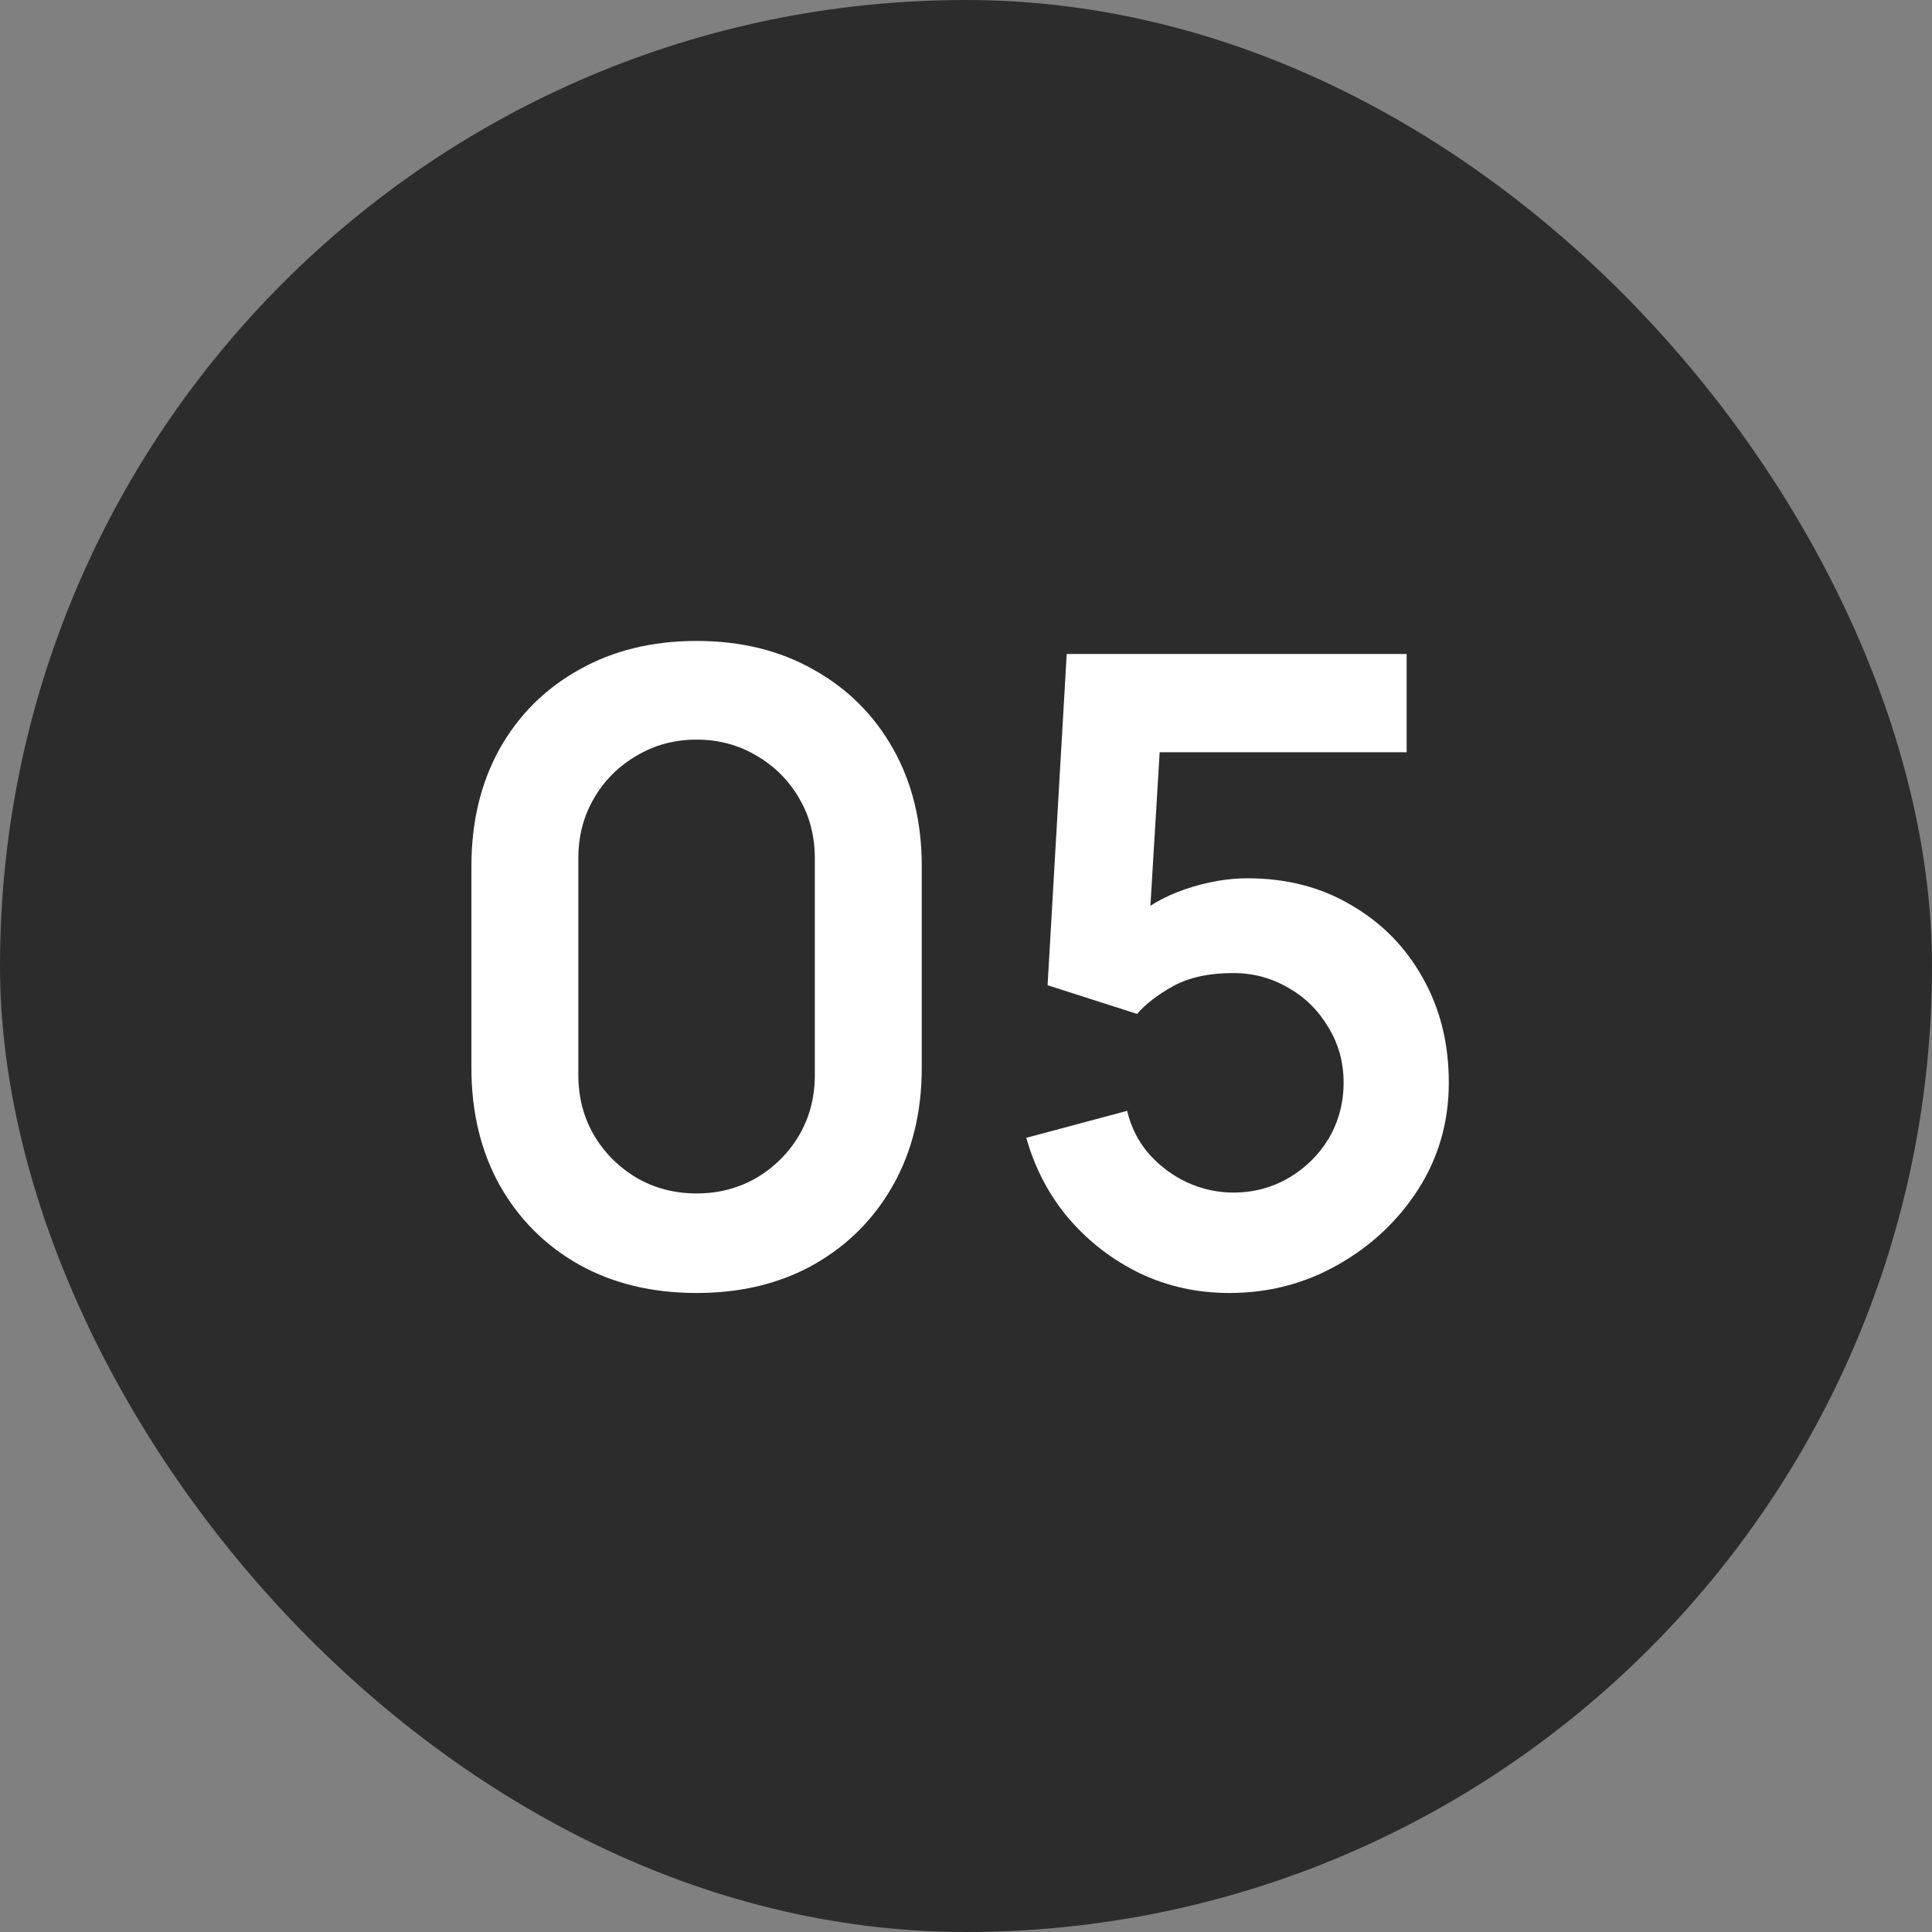
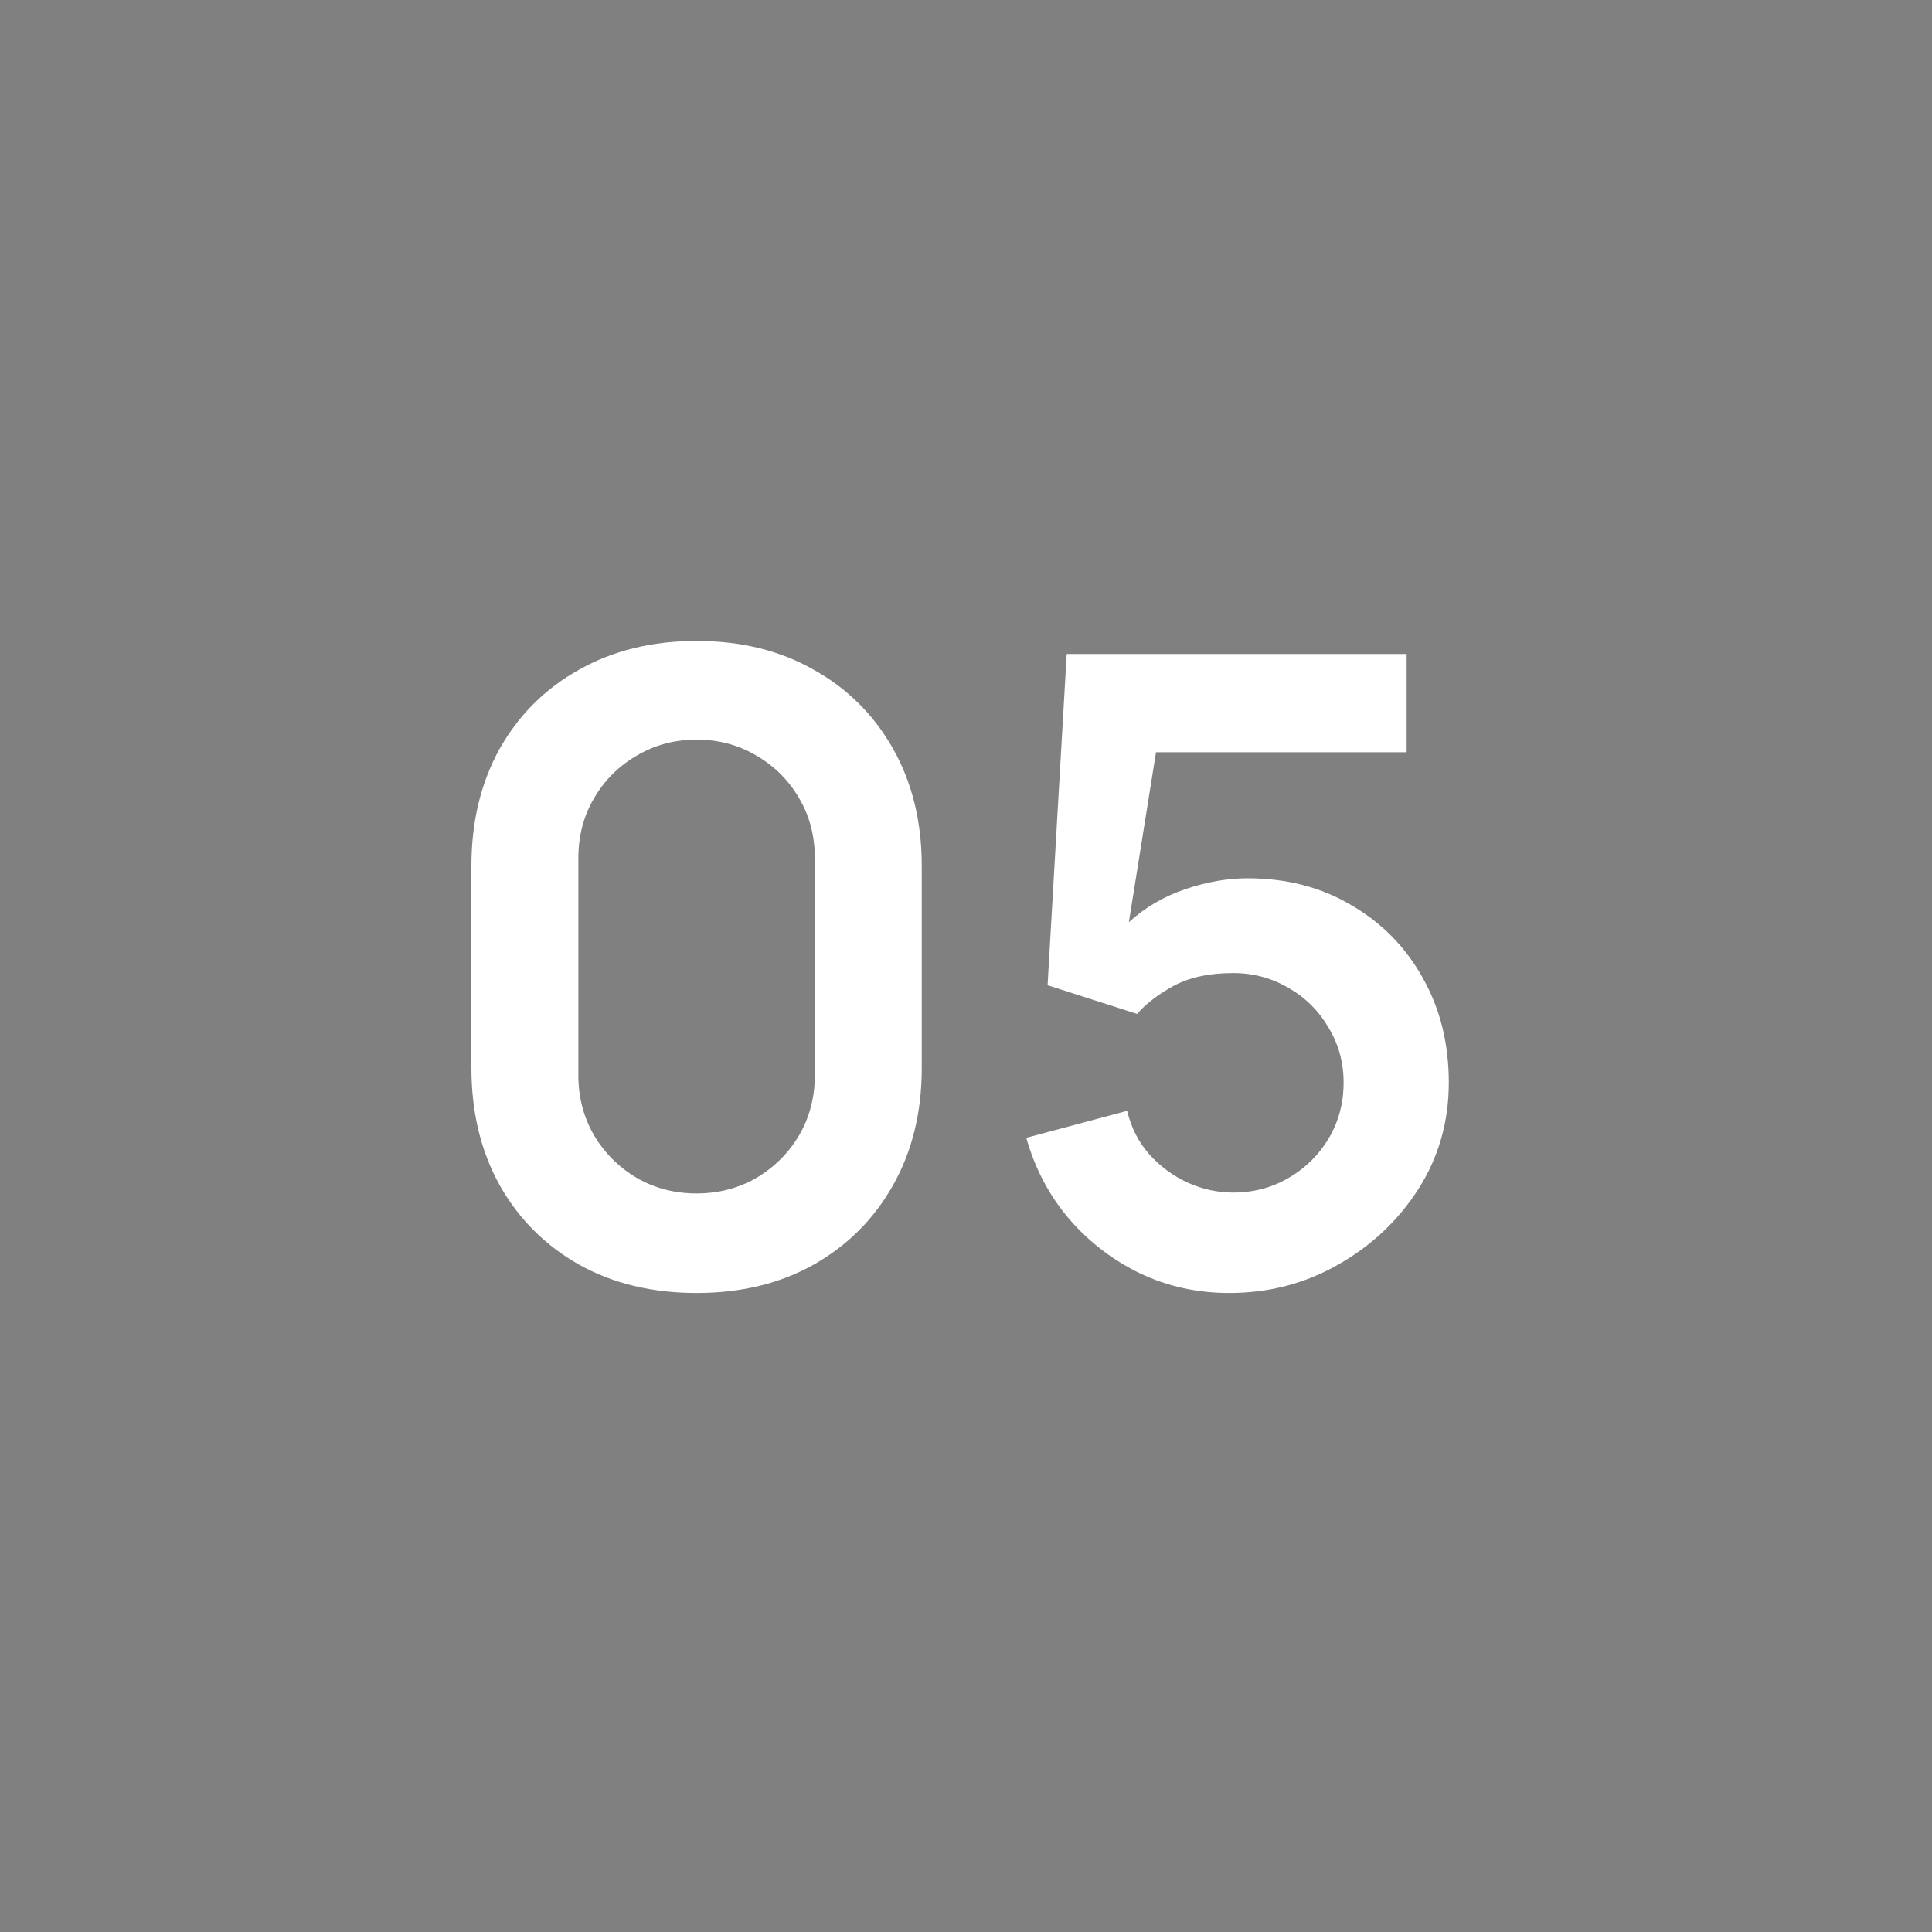
<svg xmlns="http://www.w3.org/2000/svg" width="40" height="40" viewBox="0 0 40 40" fill="none">
  <rect x="0" y="0" width="40" height="40" fill="#808080" stroke="none" />
-   <rect width="40" height="40" rx="20" fill="#2C2C2C" />
-   <path d="M14.422 26.77C13.504 26.77 12.694 26.575 11.992 26.185C11.29 25.789 10.741 25.24 10.345 24.538C9.955 23.836 9.76 23.026 9.76 22.108V17.932C9.76 17.014 9.955 16.204 10.345 15.502C10.741 14.8 11.29 14.254 11.992 13.864C12.694 13.468 13.504 13.27 14.422 13.27C15.34 13.27 16.147 13.468 16.843 13.864C17.545 14.254 18.094 14.8 18.49 15.502C18.886 16.204 19.084 17.014 19.084 17.932V22.108C19.084 23.026 18.886 23.836 18.49 24.538C18.094 25.24 17.545 25.789 16.843 26.185C16.147 26.575 15.34 26.77 14.422 26.77ZM14.422 24.709C14.878 24.709 15.292 24.601 15.664 24.385C16.036 24.163 16.33 23.869 16.546 23.503C16.762 23.131 16.87 22.717 16.87 22.261V17.77C16.87 17.308 16.762 16.894 16.546 16.528C16.33 16.156 16.036 15.862 15.664 15.646C15.292 15.424 14.878 15.313 14.422 15.313C13.966 15.313 13.552 15.424 13.18 15.646C12.808 15.862 12.514 16.156 12.298 16.528C12.082 16.894 11.974 17.308 11.974 17.77V22.261C11.974 22.717 12.082 23.131 12.298 23.503C12.514 23.869 12.808 24.163 13.18 24.385C13.552 24.601 13.966 24.709 14.422 24.709ZM25.451 26.77C24.791 26.77 24.176 26.635 23.606 26.365C23.036 26.089 22.544 25.711 22.13 25.231C21.722 24.751 21.428 24.193 21.248 23.557L23.336 22.999C23.42 23.347 23.573 23.647 23.795 23.899C24.023 24.151 24.287 24.346 24.587 24.484C24.893 24.622 25.208 24.691 25.532 24.691C25.952 24.691 26.336 24.589 26.684 24.385C27.032 24.181 27.308 23.908 27.512 23.566C27.716 23.218 27.818 22.834 27.818 22.414C27.818 21.994 27.713 21.613 27.503 21.271C27.299 20.923 27.023 20.65 26.675 20.452C26.327 20.248 25.946 20.146 25.532 20.146C25.034 20.146 24.62 20.236 24.29 20.416C23.966 20.596 23.717 20.788 23.543 20.992L21.689 20.398L22.085 13.54H29.123V15.574H23.246L24.056 14.809L23.768 19.579L23.372 19.093C23.708 18.787 24.098 18.559 24.542 18.409C24.986 18.259 25.415 18.184 25.829 18.184C26.639 18.184 27.356 18.37 27.98 18.742C28.61 19.108 29.102 19.609 29.456 20.245C29.816 20.881 29.996 21.604 29.996 22.414C29.996 23.224 29.786 23.959 29.366 24.619C28.946 25.273 28.391 25.795 27.701 26.185C27.017 26.575 26.267 26.77 25.451 26.77Z" fill="white" />
+   <path d="M14.422 26.77C13.504 26.77 12.694 26.575 11.992 26.185C11.29 25.789 10.741 25.24 10.345 24.538C9.955 23.836 9.76 23.026 9.76 22.108V17.932C9.76 17.014 9.955 16.204 10.345 15.502C10.741 14.8 11.29 14.254 11.992 13.864C12.694 13.468 13.504 13.27 14.422 13.27C15.34 13.27 16.147 13.468 16.843 13.864C17.545 14.254 18.094 14.8 18.49 15.502C18.886 16.204 19.084 17.014 19.084 17.932V22.108C19.084 23.026 18.886 23.836 18.49 24.538C18.094 25.24 17.545 25.789 16.843 26.185C16.147 26.575 15.34 26.77 14.422 26.77ZM14.422 24.709C14.878 24.709 15.292 24.601 15.664 24.385C16.036 24.163 16.33 23.869 16.546 23.503C16.762 23.131 16.87 22.717 16.87 22.261V17.77C16.87 17.308 16.762 16.894 16.546 16.528C16.33 16.156 16.036 15.862 15.664 15.646C15.292 15.424 14.878 15.313 14.422 15.313C13.966 15.313 13.552 15.424 13.18 15.646C12.808 15.862 12.514 16.156 12.298 16.528C12.082 16.894 11.974 17.308 11.974 17.77V22.261C11.974 22.717 12.082 23.131 12.298 23.503C12.514 23.869 12.808 24.163 13.18 24.385C13.552 24.601 13.966 24.709 14.422 24.709ZM25.451 26.77C24.791 26.77 24.176 26.635 23.606 26.365C23.036 26.089 22.544 25.711 22.13 25.231C21.722 24.751 21.428 24.193 21.248 23.557L23.336 22.999C23.42 23.347 23.573 23.647 23.795 23.899C24.023 24.151 24.287 24.346 24.587 24.484C24.893 24.622 25.208 24.691 25.532 24.691C25.952 24.691 26.336 24.589 26.684 24.385C27.032 24.181 27.308 23.908 27.512 23.566C27.716 23.218 27.818 22.834 27.818 22.414C27.818 21.994 27.713 21.613 27.503 21.271C27.299 20.923 27.023 20.65 26.675 20.452C26.327 20.248 25.946 20.146 25.532 20.146C25.034 20.146 24.62 20.236 24.29 20.416C23.966 20.596 23.717 20.788 23.543 20.992L21.689 20.398L22.085 13.54H29.123V15.574H23.246L24.056 14.809L23.372 19.093C23.708 18.787 24.098 18.559 24.542 18.409C24.986 18.259 25.415 18.184 25.829 18.184C26.639 18.184 27.356 18.37 27.98 18.742C28.61 19.108 29.102 19.609 29.456 20.245C29.816 20.881 29.996 21.604 29.996 22.414C29.996 23.224 29.786 23.959 29.366 24.619C28.946 25.273 28.391 25.795 27.701 26.185C27.017 26.575 26.267 26.77 25.451 26.77Z" fill="white" />
</svg>